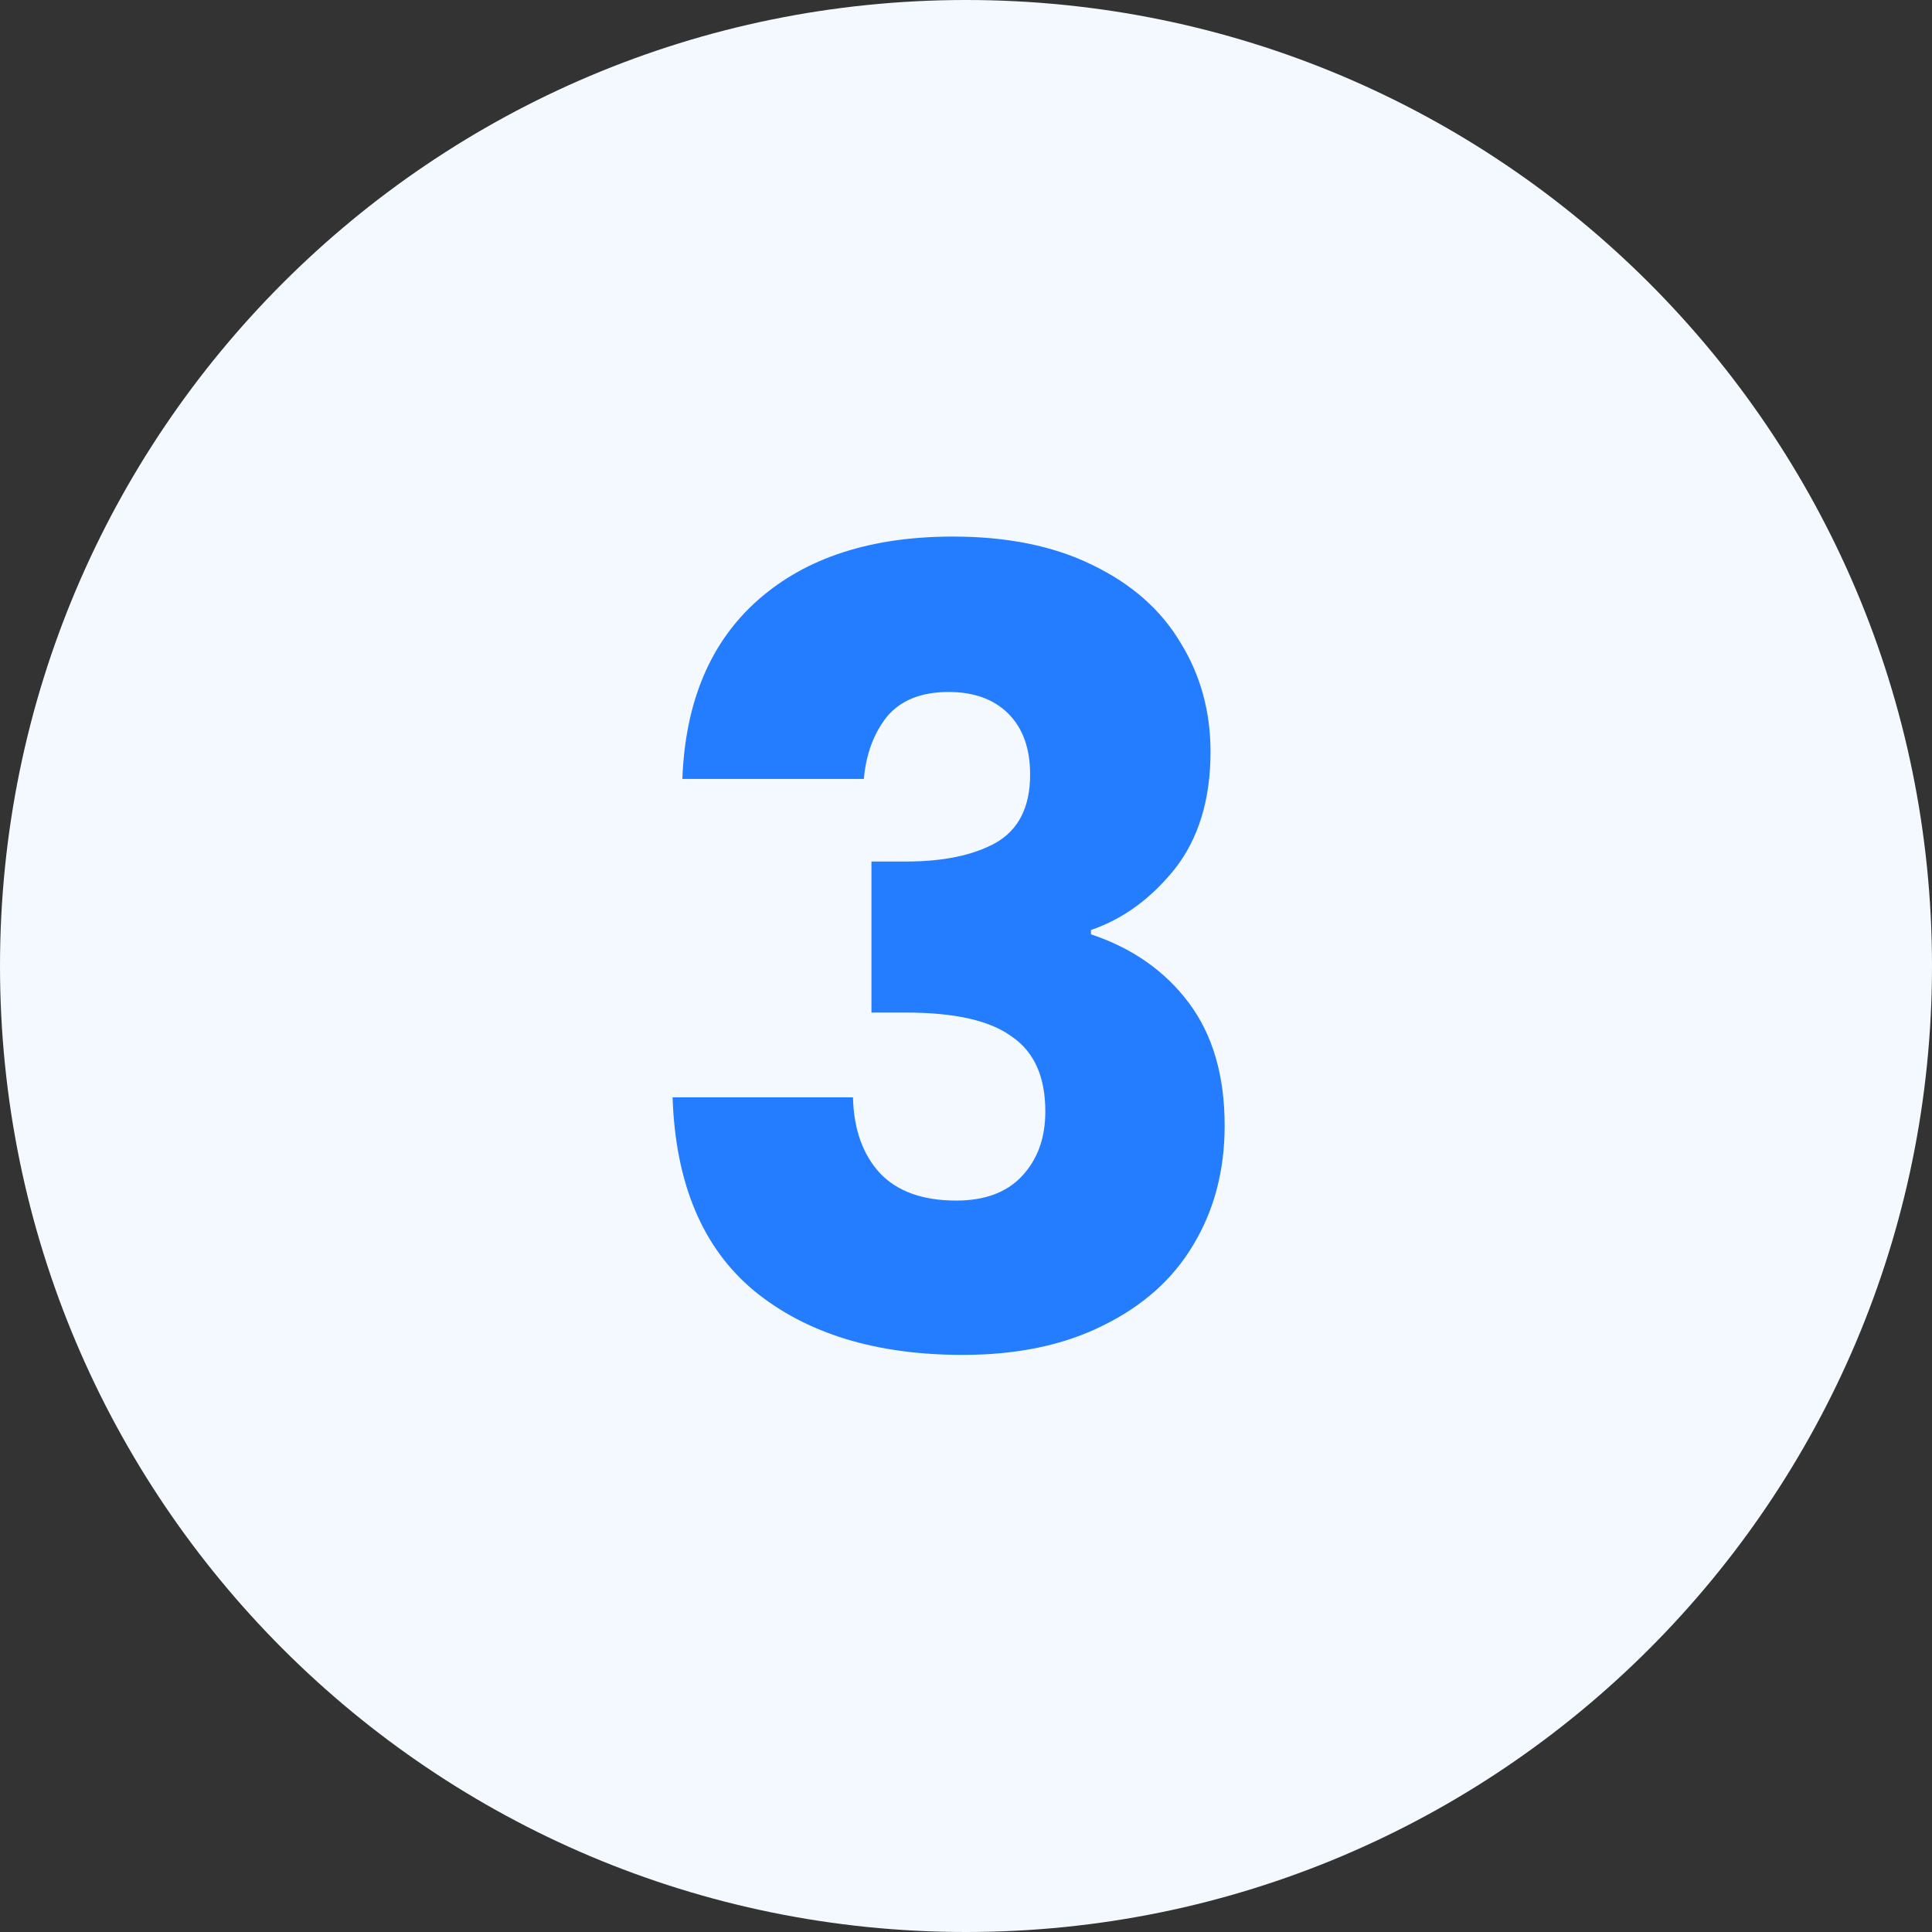
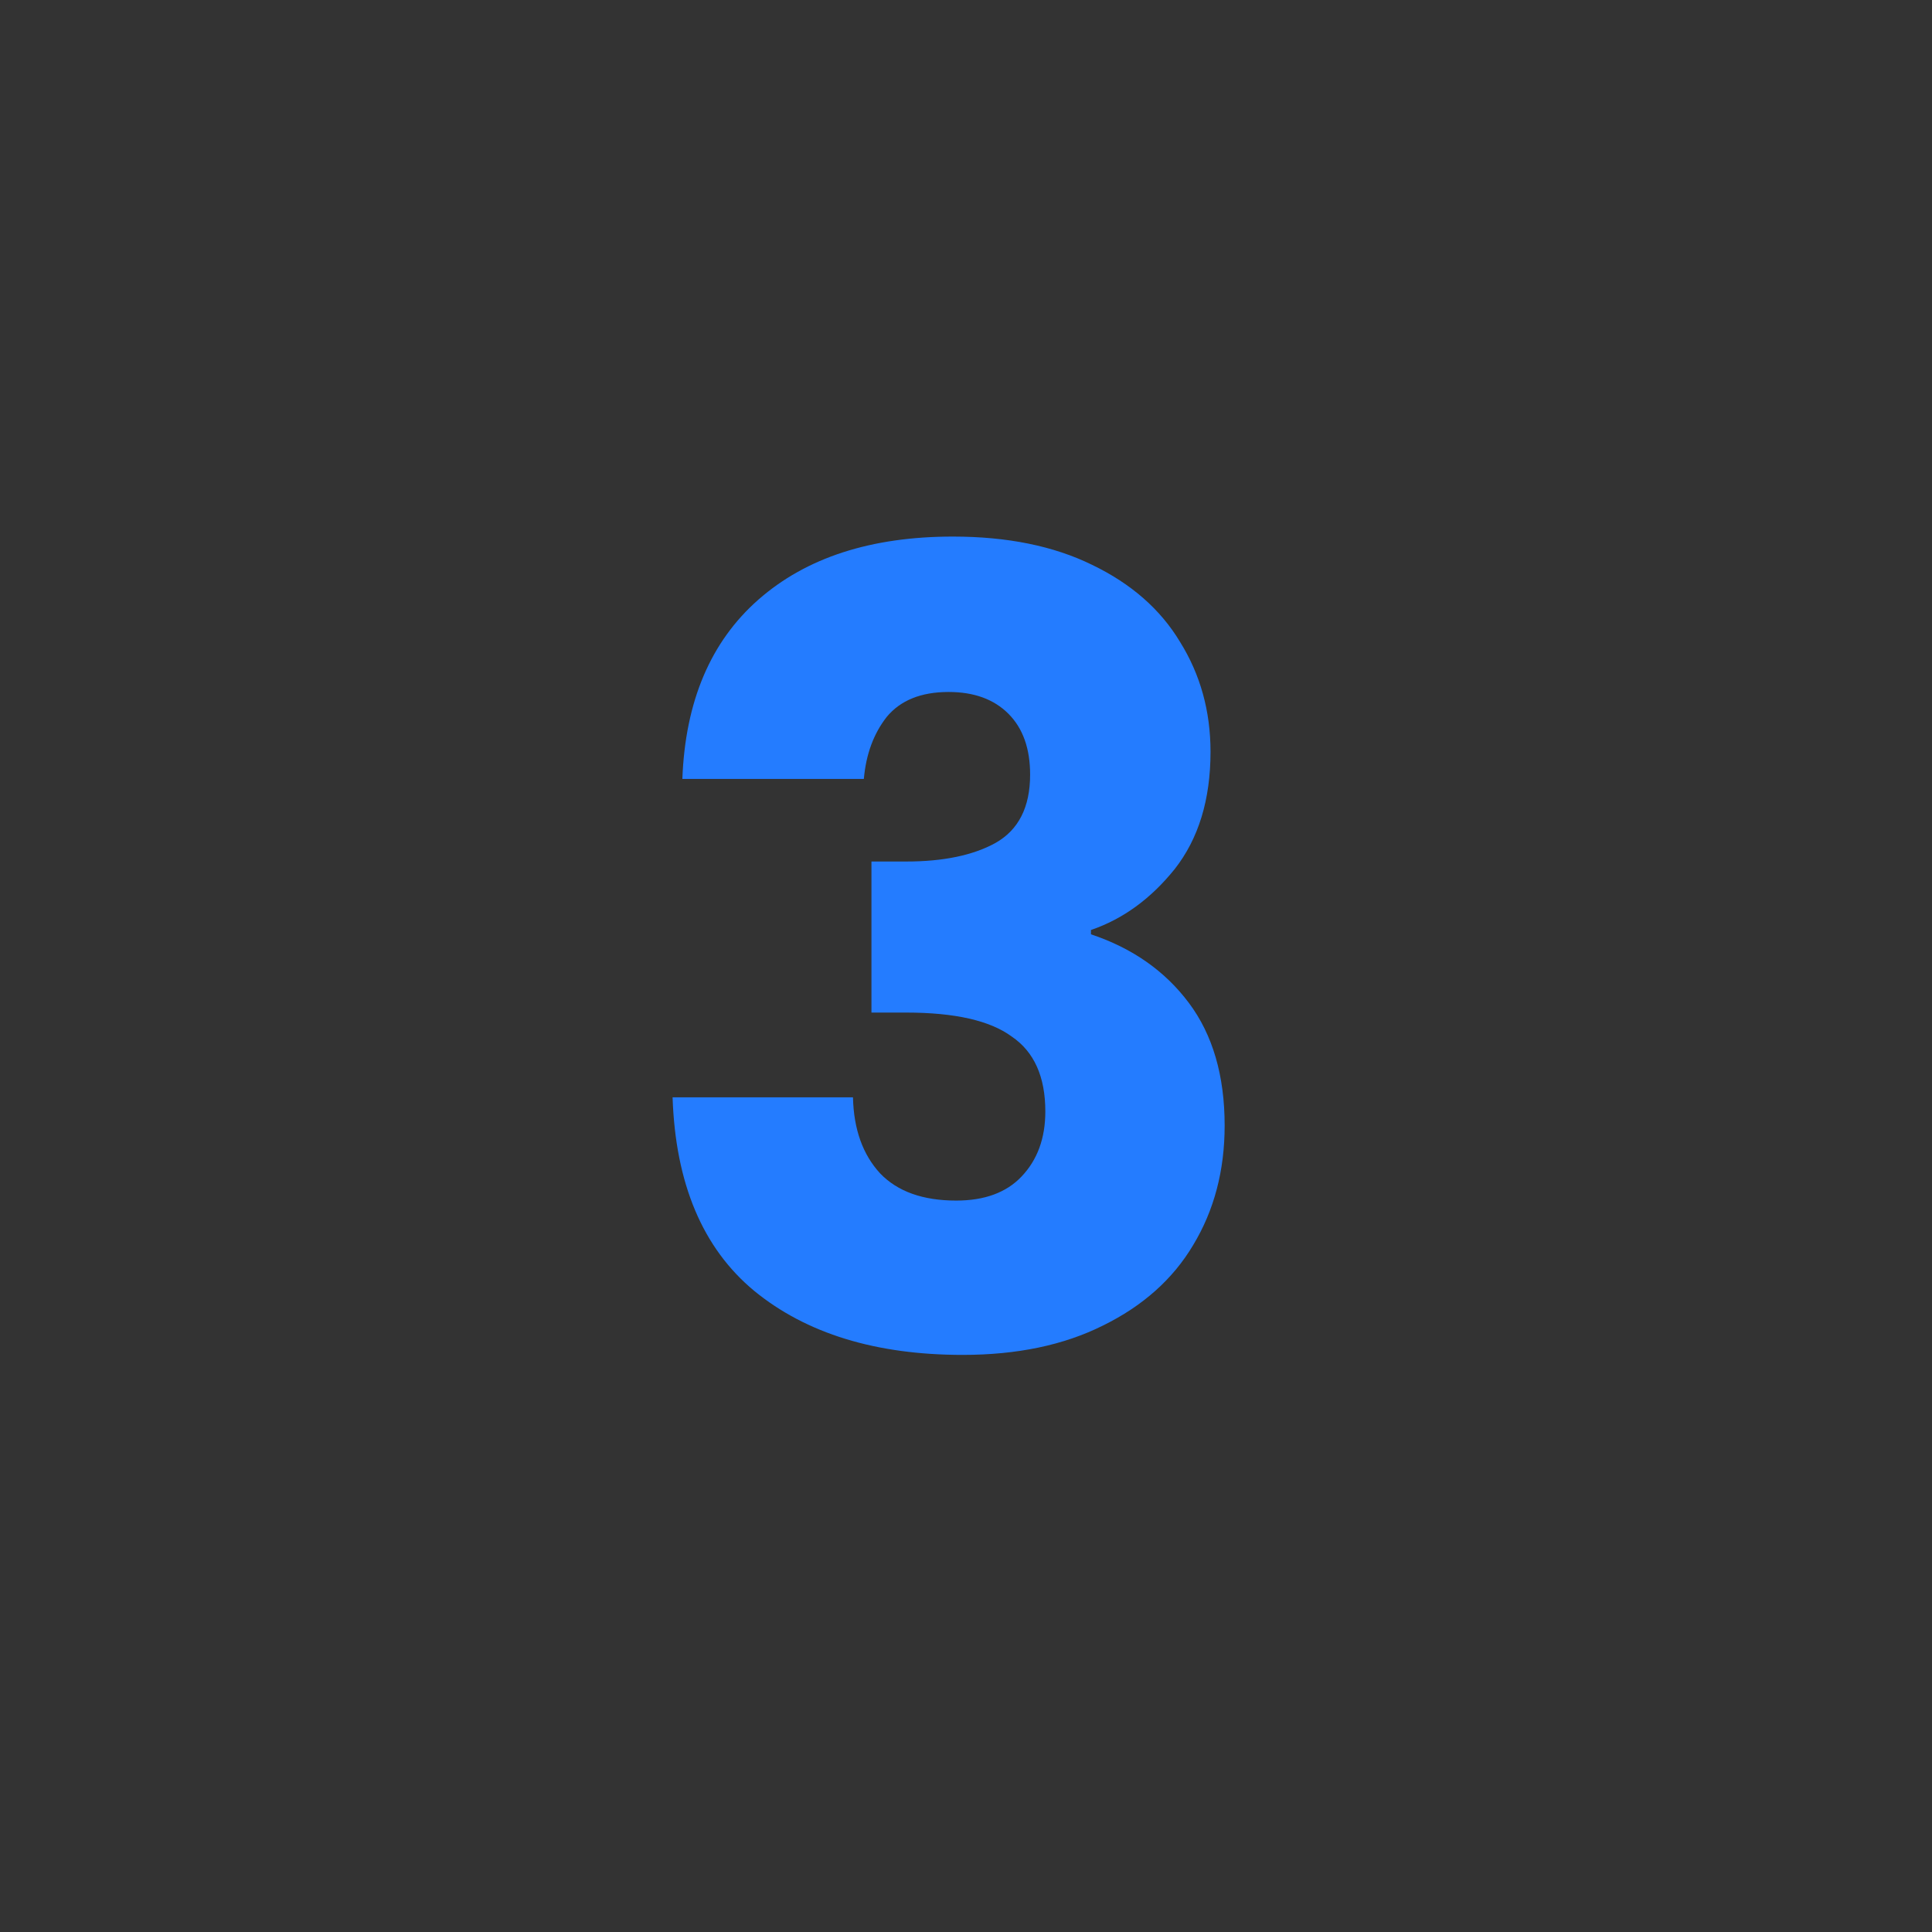
<svg xmlns="http://www.w3.org/2000/svg" width="96" height="96" viewBox="0 0 96 96" fill="none">
  <rect x="0" y="0" width="96" height="96" fill="#333333" stroke="none" />
-   <path d="M48 96C74.51 96 96 74.51 96 48C96 21.49 74.51 0 48 0C21.49 0 0 21.49 0 48C0 74.51 21.49 96 48 96Z" fill="#F3F9FF" />
  <path d="M33.906 38.704C34.05 34.852 35.31 31.882 37.686 29.794C40.062 27.706 43.284 26.662 47.352 26.662C50.052 26.662 52.356 27.13 54.264 28.066C56.208 29.002 57.666 30.28 58.638 31.9C59.646 33.52 60.15 35.338 60.15 37.354C60.15 39.73 59.556 41.674 58.368 43.186C57.18 44.662 55.794 45.67 54.21 46.21V46.426C56.262 47.11 57.882 48.244 59.07 49.828C60.258 51.412 60.852 53.446 60.852 55.93C60.852 58.162 60.33 60.142 59.286 61.87C58.278 63.562 56.784 64.894 54.804 65.866C52.86 66.838 50.538 67.324 47.838 67.324C43.518 67.324 40.062 66.262 37.47 64.138C34.914 62.014 33.564 58.81 33.42 54.526H42.384C42.42 56.11 42.87 57.37 43.734 58.306C44.598 59.206 45.858 59.656 47.514 59.656C48.918 59.656 49.998 59.26 50.754 58.468C51.546 57.64 51.942 56.56 51.942 55.228C51.942 53.5 51.384 52.258 50.268 51.502C49.188 50.71 47.442 50.314 45.03 50.314H43.302V42.808H45.03C46.866 42.808 48.342 42.502 49.458 41.89C50.61 41.242 51.186 40.108 51.186 38.488C51.186 37.192 50.826 36.184 50.106 35.464C49.386 34.744 48.396 34.384 47.136 34.384C45.768 34.384 44.742 34.798 44.058 35.626C43.41 36.454 43.032 37.48 42.924 38.704H33.906Z" fill="#247CFF" />
</svg>